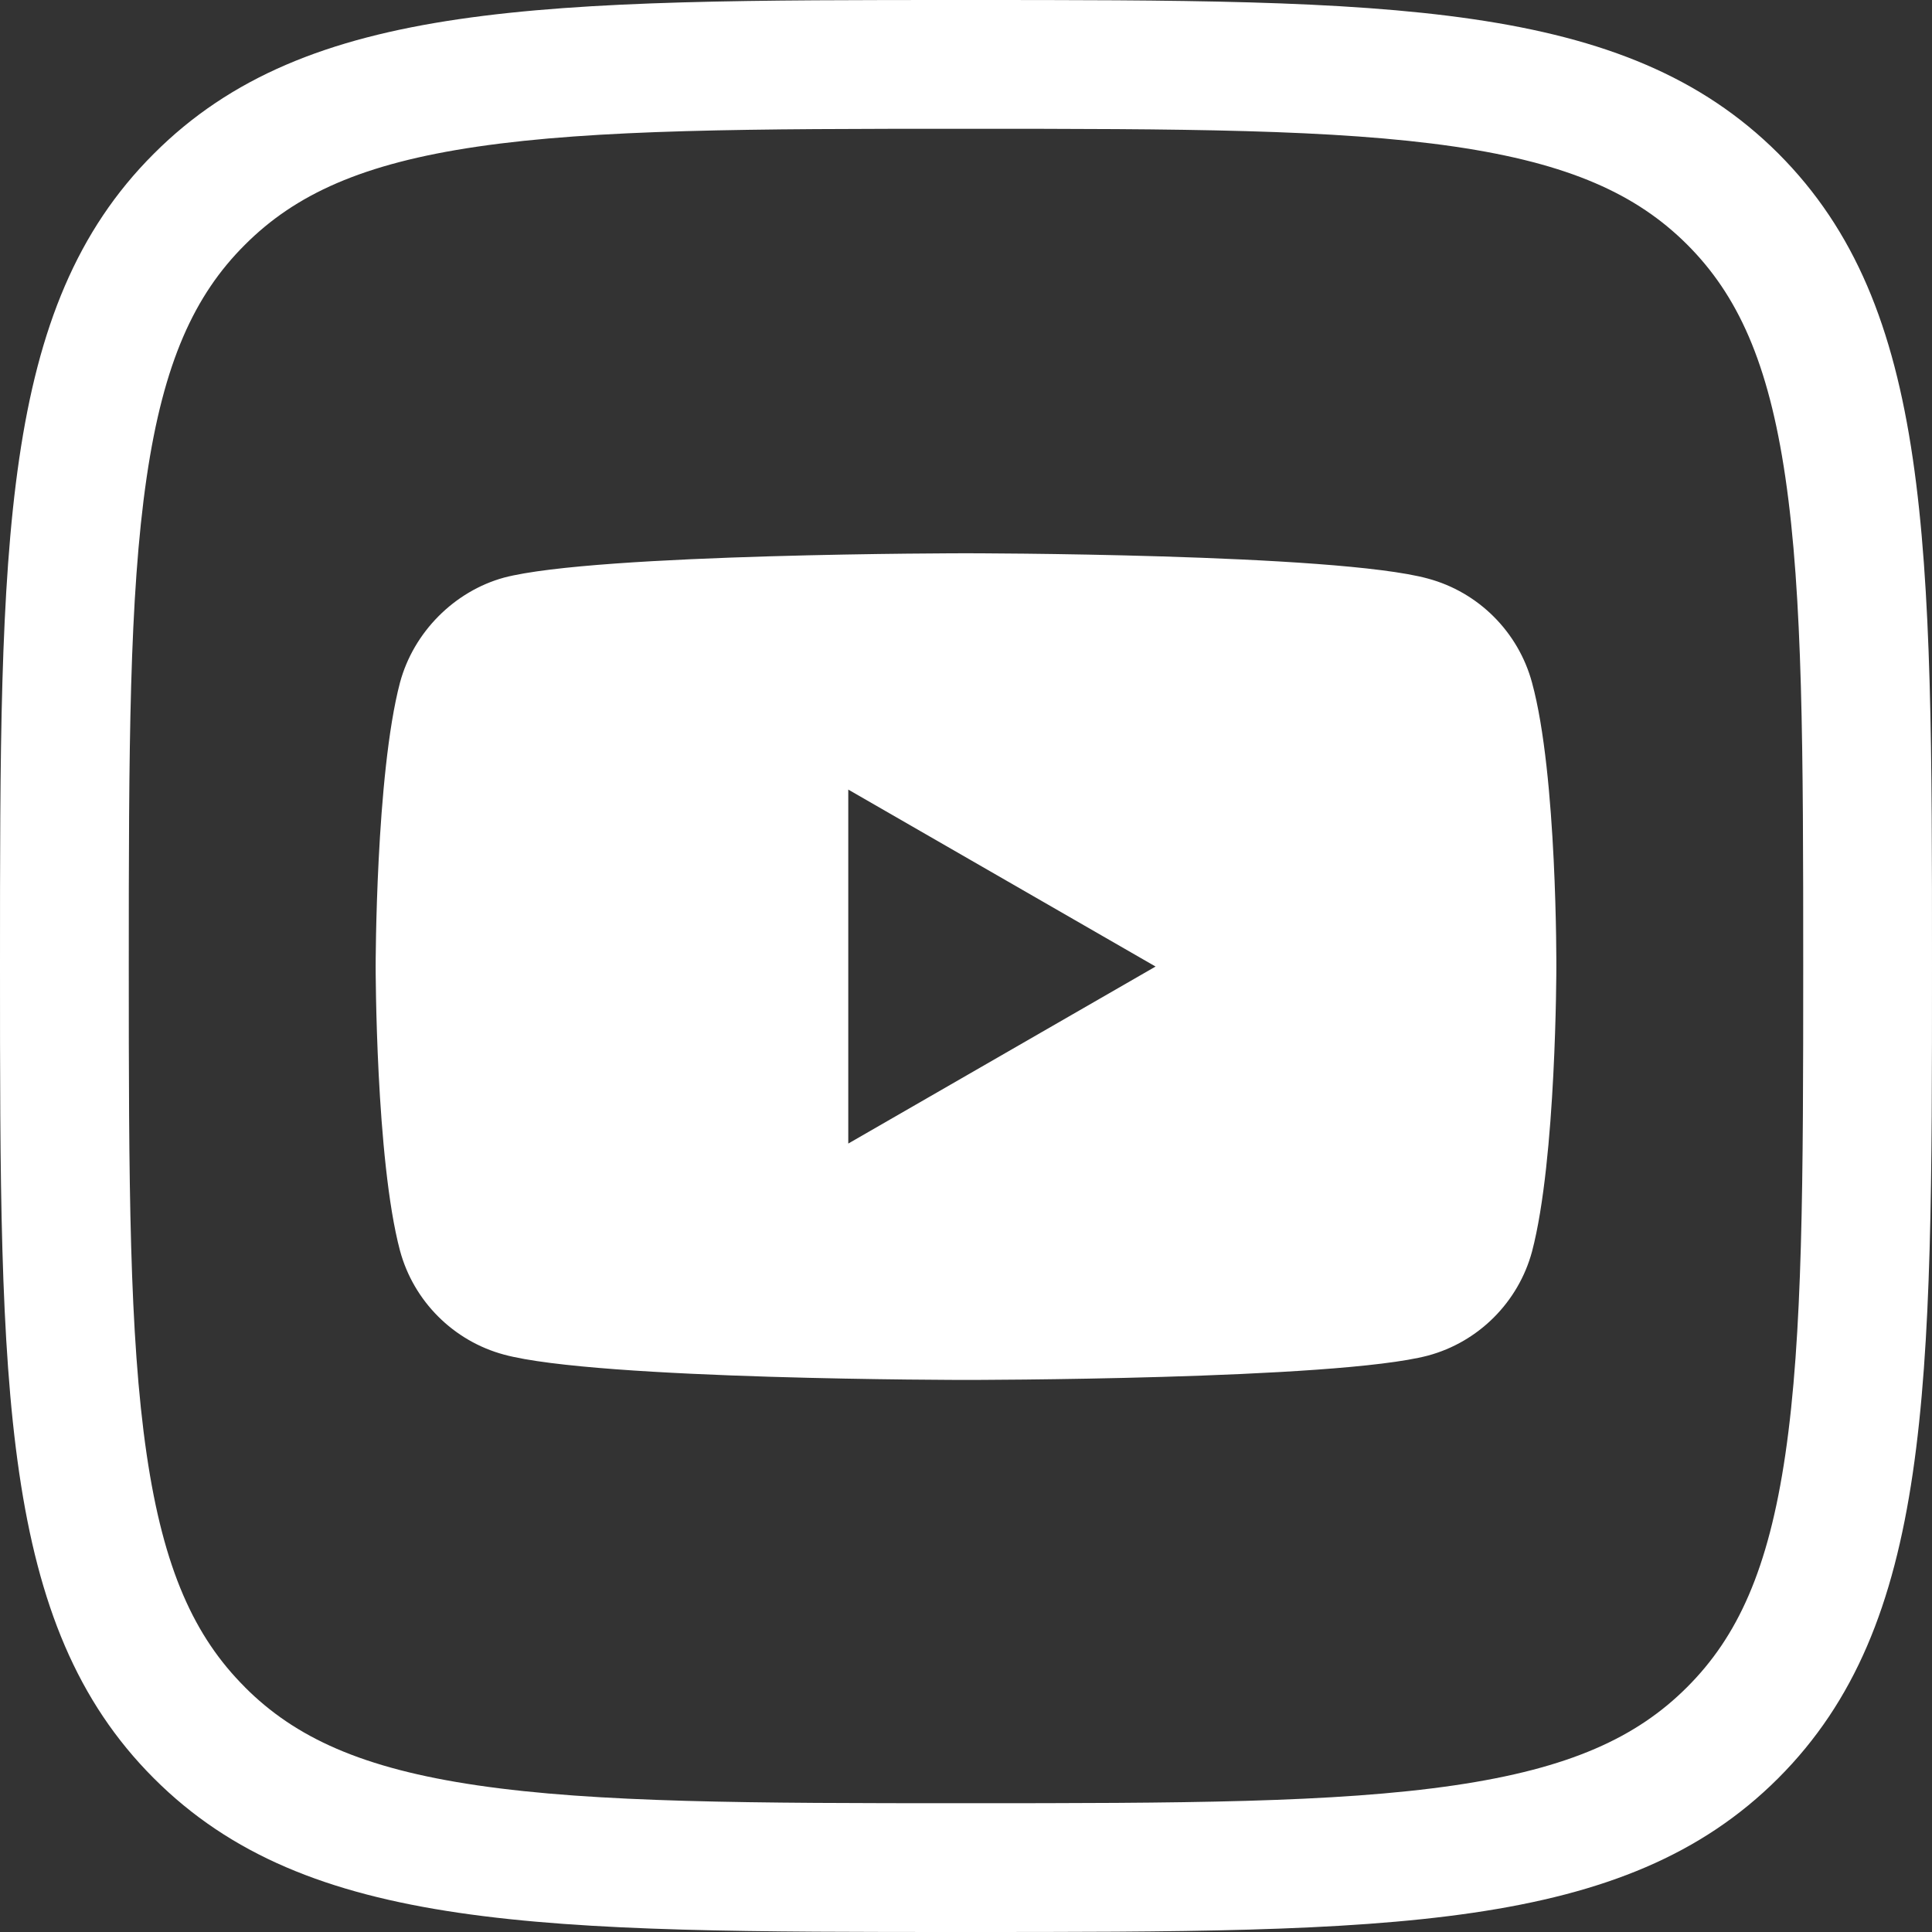
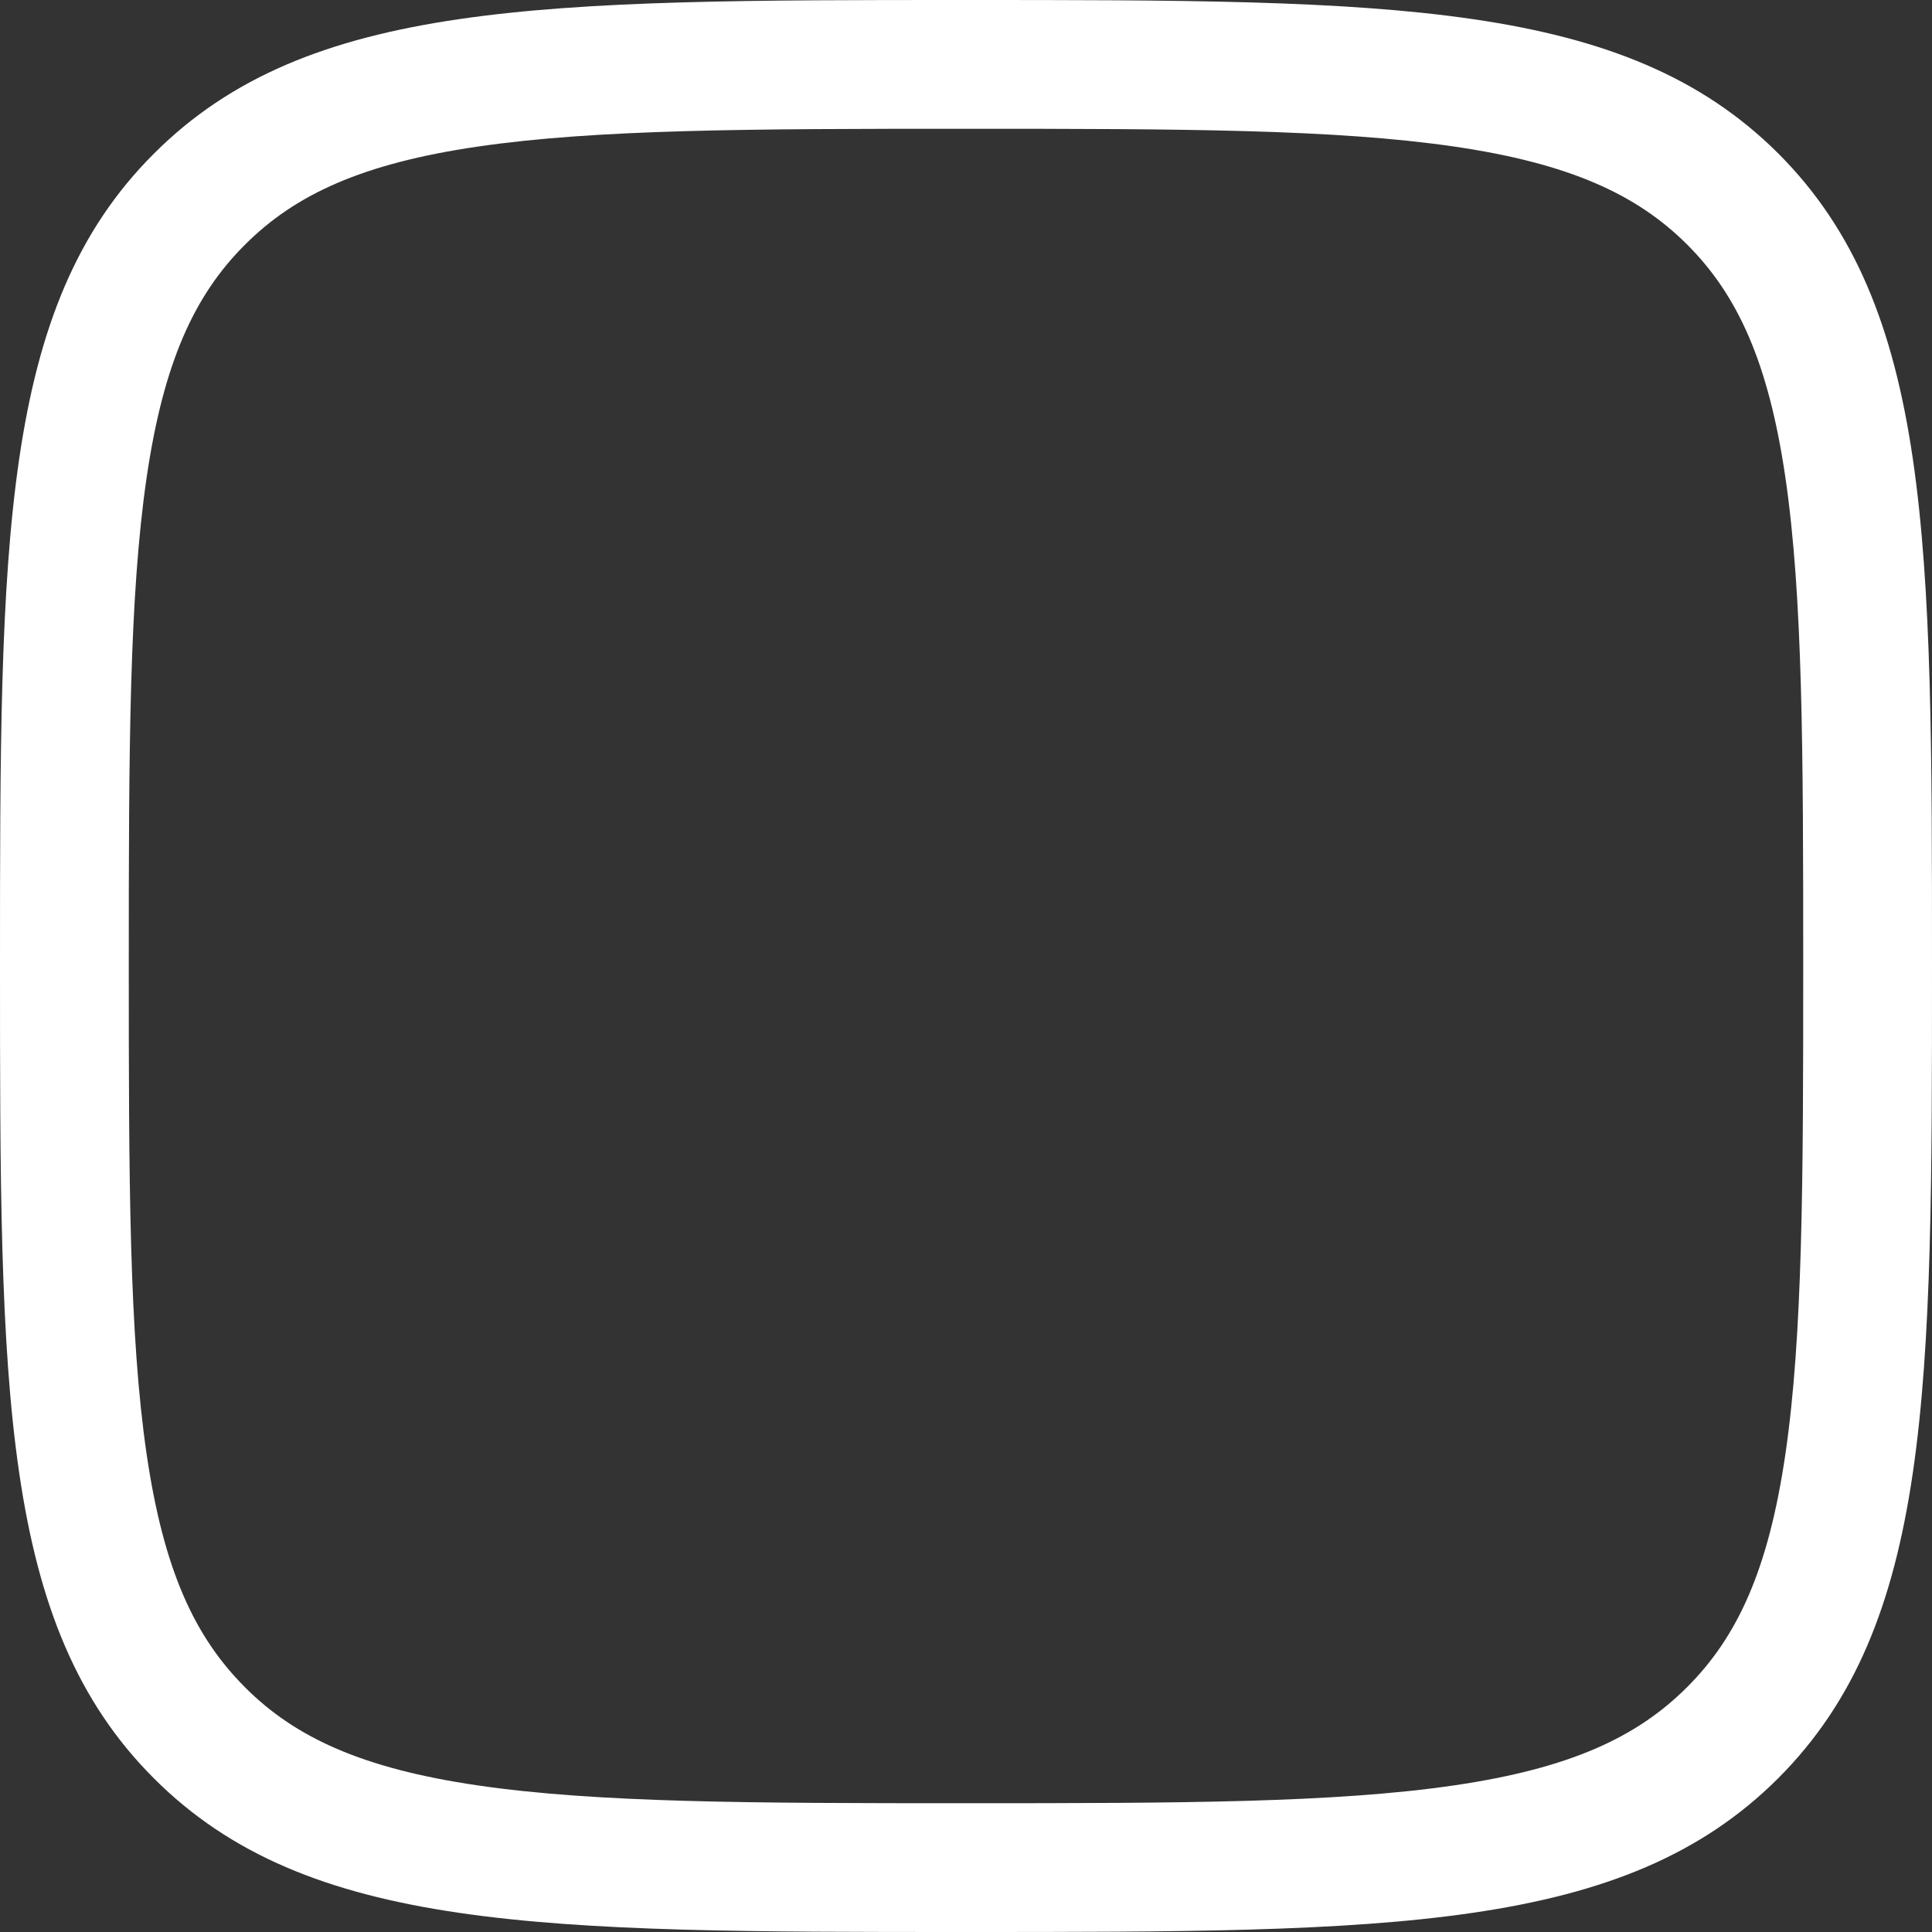
<svg xmlns="http://www.w3.org/2000/svg" width="32" height="32" viewBox="0 0 32 32" fill="none">
  <rect x="0" y="0" width="32" height="32" fill="#333333" stroke="none" />
  <path fill-rule="evenodd" clip-rule="evenodd" d="M4.054 4.057C3.221 4.888 2.709 6 2.429 7.907C2.139 9.886 2.133 12.432 2.133 15.997C2.133 19.562 2.139 22.109 2.429 24.088C2.709 25.996 3.221 27.11 4.056 27.944L4.057 27.946C4.888 28.779 6 29.291 7.907 29.571C9.886 29.861 12.432 29.867 15.997 29.867C19.562 29.867 22.109 29.861 24.088 29.571C25.996 29.291 27.11 28.779 27.944 27.944C28.779 27.11 29.291 25.997 29.571 24.09C29.861 22.111 29.867 19.566 29.867 15.997C29.867 12.429 29.861 9.883 29.571 7.904C29.291 5.998 28.779 4.885 27.945 4.051C27.111 3.219 25.998 2.708 24.091 2.428C22.112 2.139 19.565 2.133 15.997 2.133C12.429 2.133 9.883 2.139 7.905 2.429C5.999 2.709 4.889 3.221 4.057 4.054L4.054 4.057ZM29.453 2.541C32 5.089 32 8.982 32 15.997C32 23.012 32 26.905 29.453 29.453C26.905 32 23.006 32 15.997 32C8.988 32 5.089 32 2.547 29.453C0 26.905 0 23.006 0 15.997C0 8.988 0 5.089 2.547 2.547C5.089 0 8.982 0 15.997 0C23.012 0 26.905 0 29.453 2.541Z" fill="white" />
-   <path fill-rule="evenodd" clip-rule="evenodd" d="M23.651 9.583C24.489 9.808 25.149 10.469 25.375 11.306C25.794 12.837 25.778 16.026 25.778 16.026C25.778 16.026 25.778 19.2 25.375 20.73C25.149 21.567 24.489 22.228 23.651 22.453C22.121 22.856 16 22.856 16 22.856C16 22.856 9.895 22.856 8.349 22.437C7.511 22.212 6.85 21.551 6.625 20.714C6.222 19.2 6.222 16.01 6.222 16.01C6.222 16.01 6.222 12.837 6.625 11.306C6.85 10.469 7.527 9.792 8.348 9.567C9.879 9.164 16 9.164 16 9.164C16 9.164 22.121 9.164 23.651 9.583ZM19.14 16.009L14.05 18.941V13.078L19.14 16.009Z" fill="white" />
</svg>